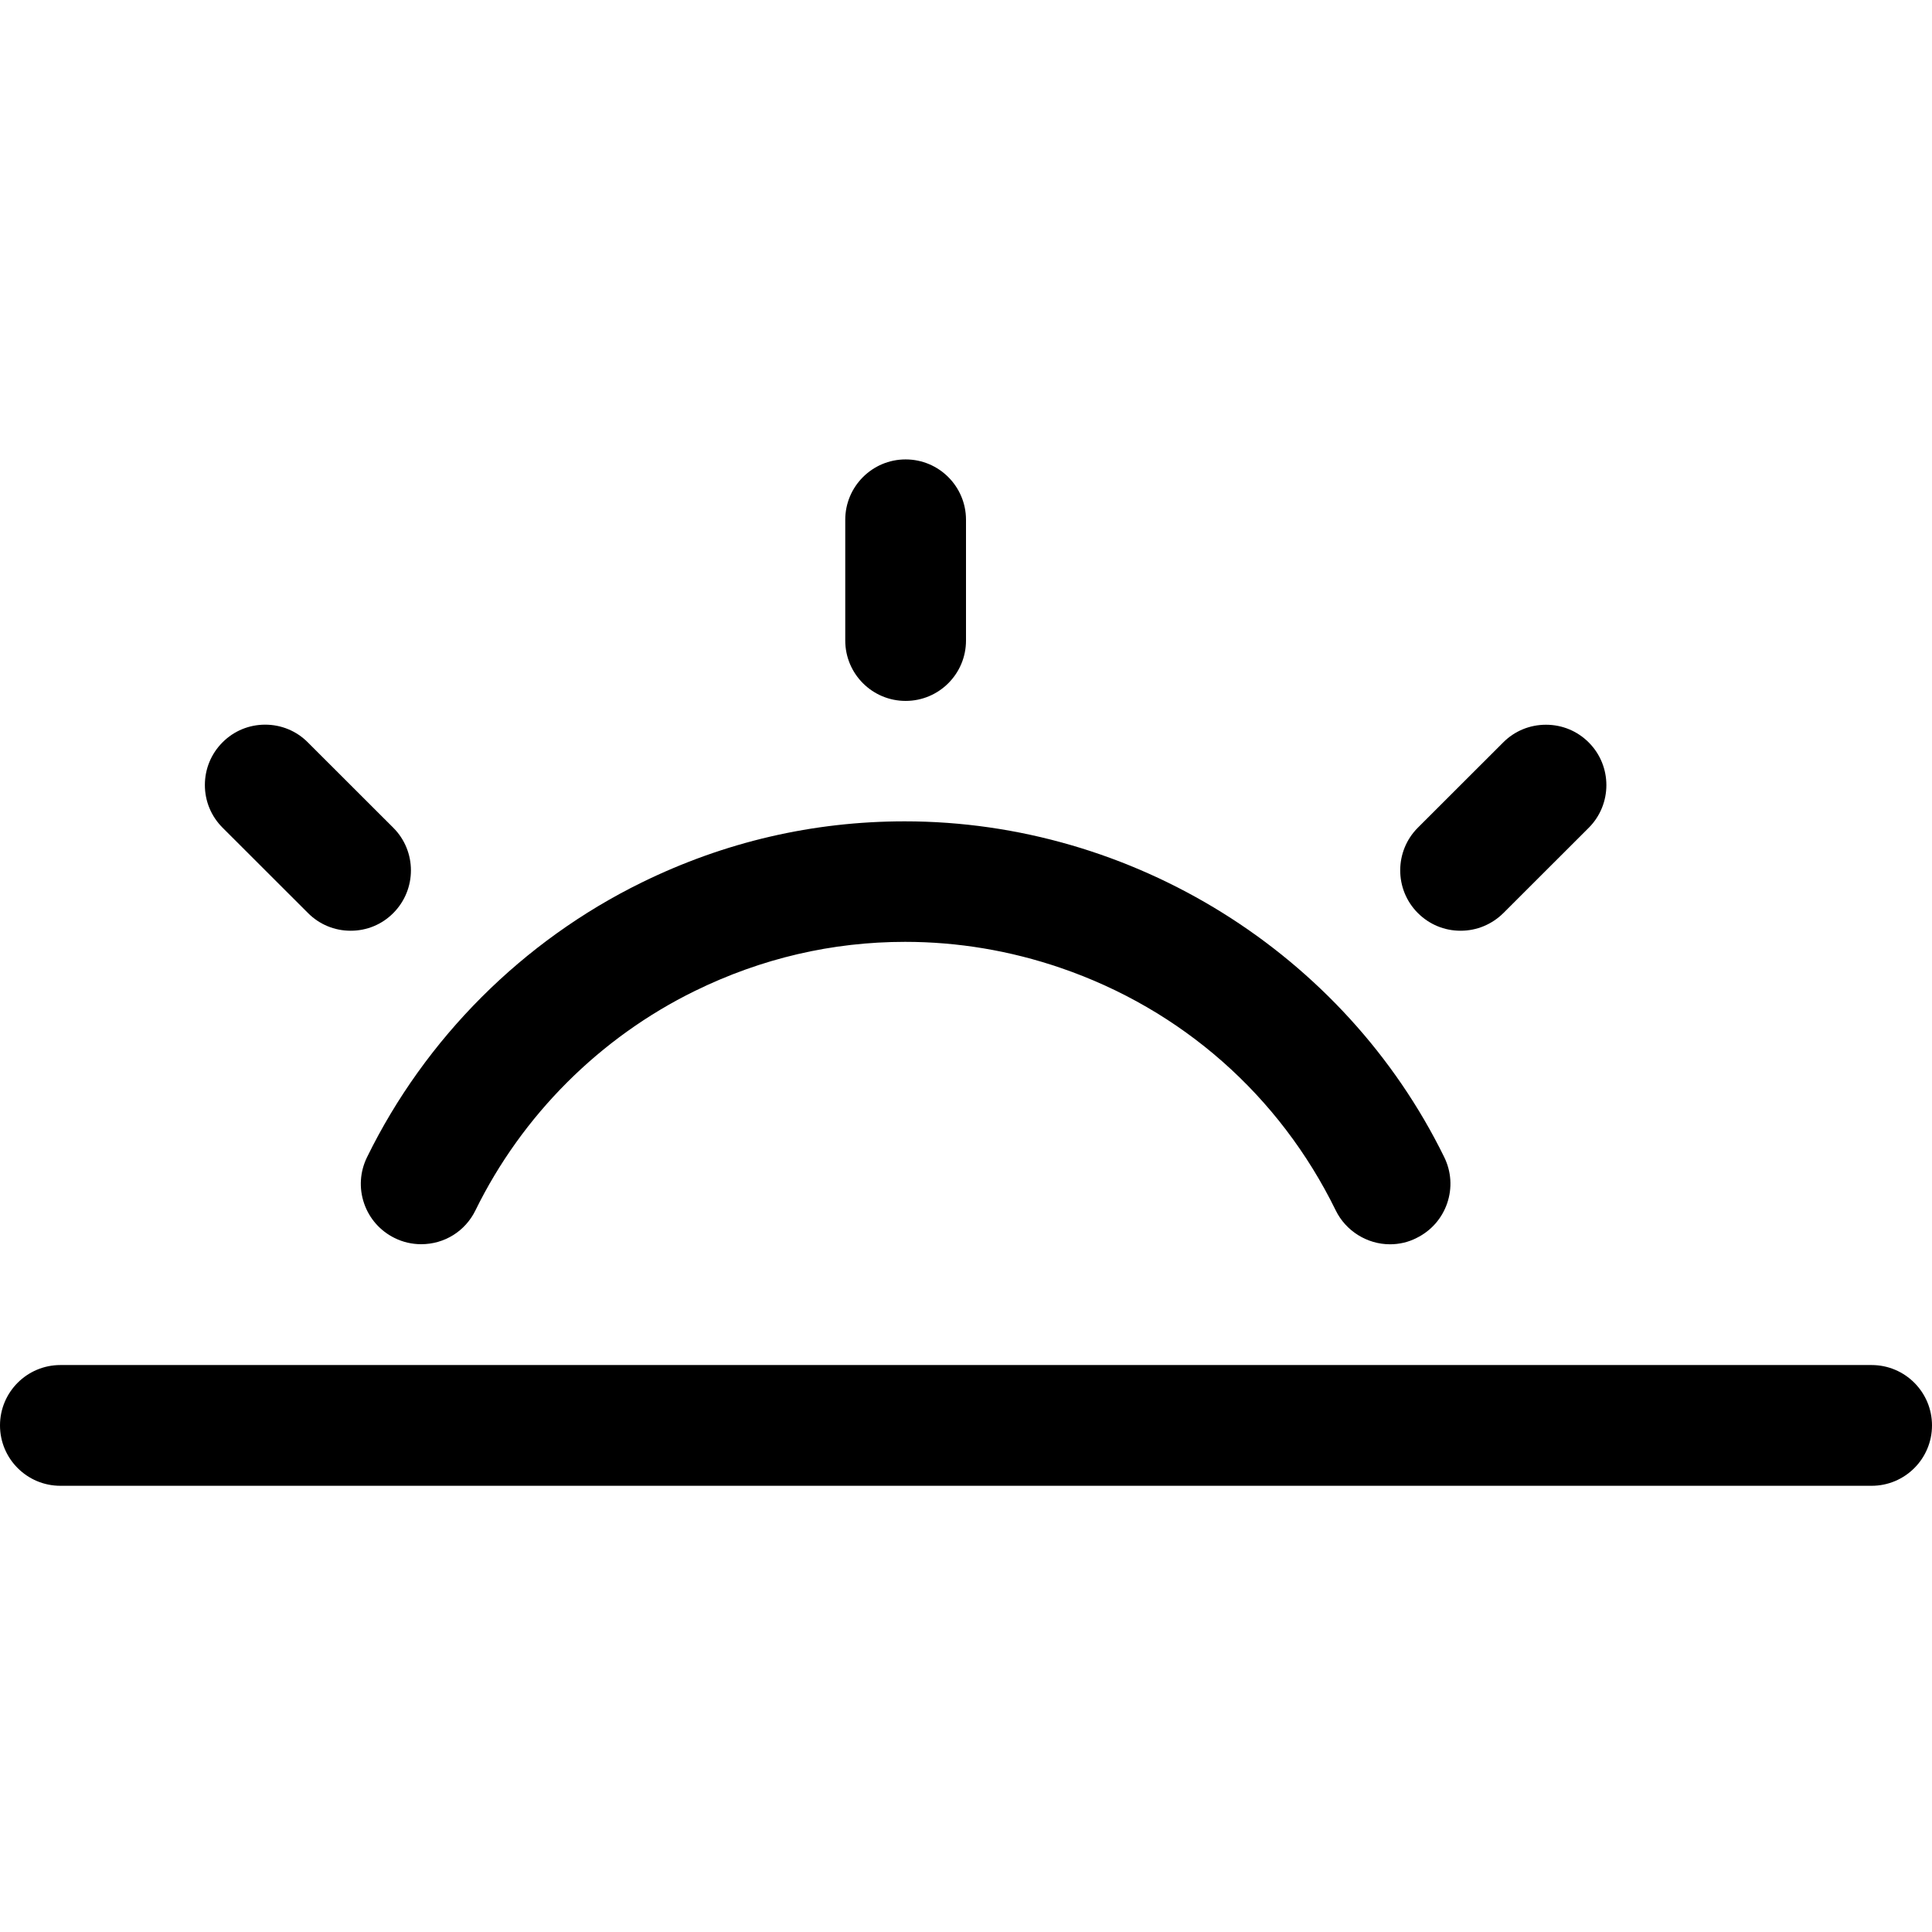
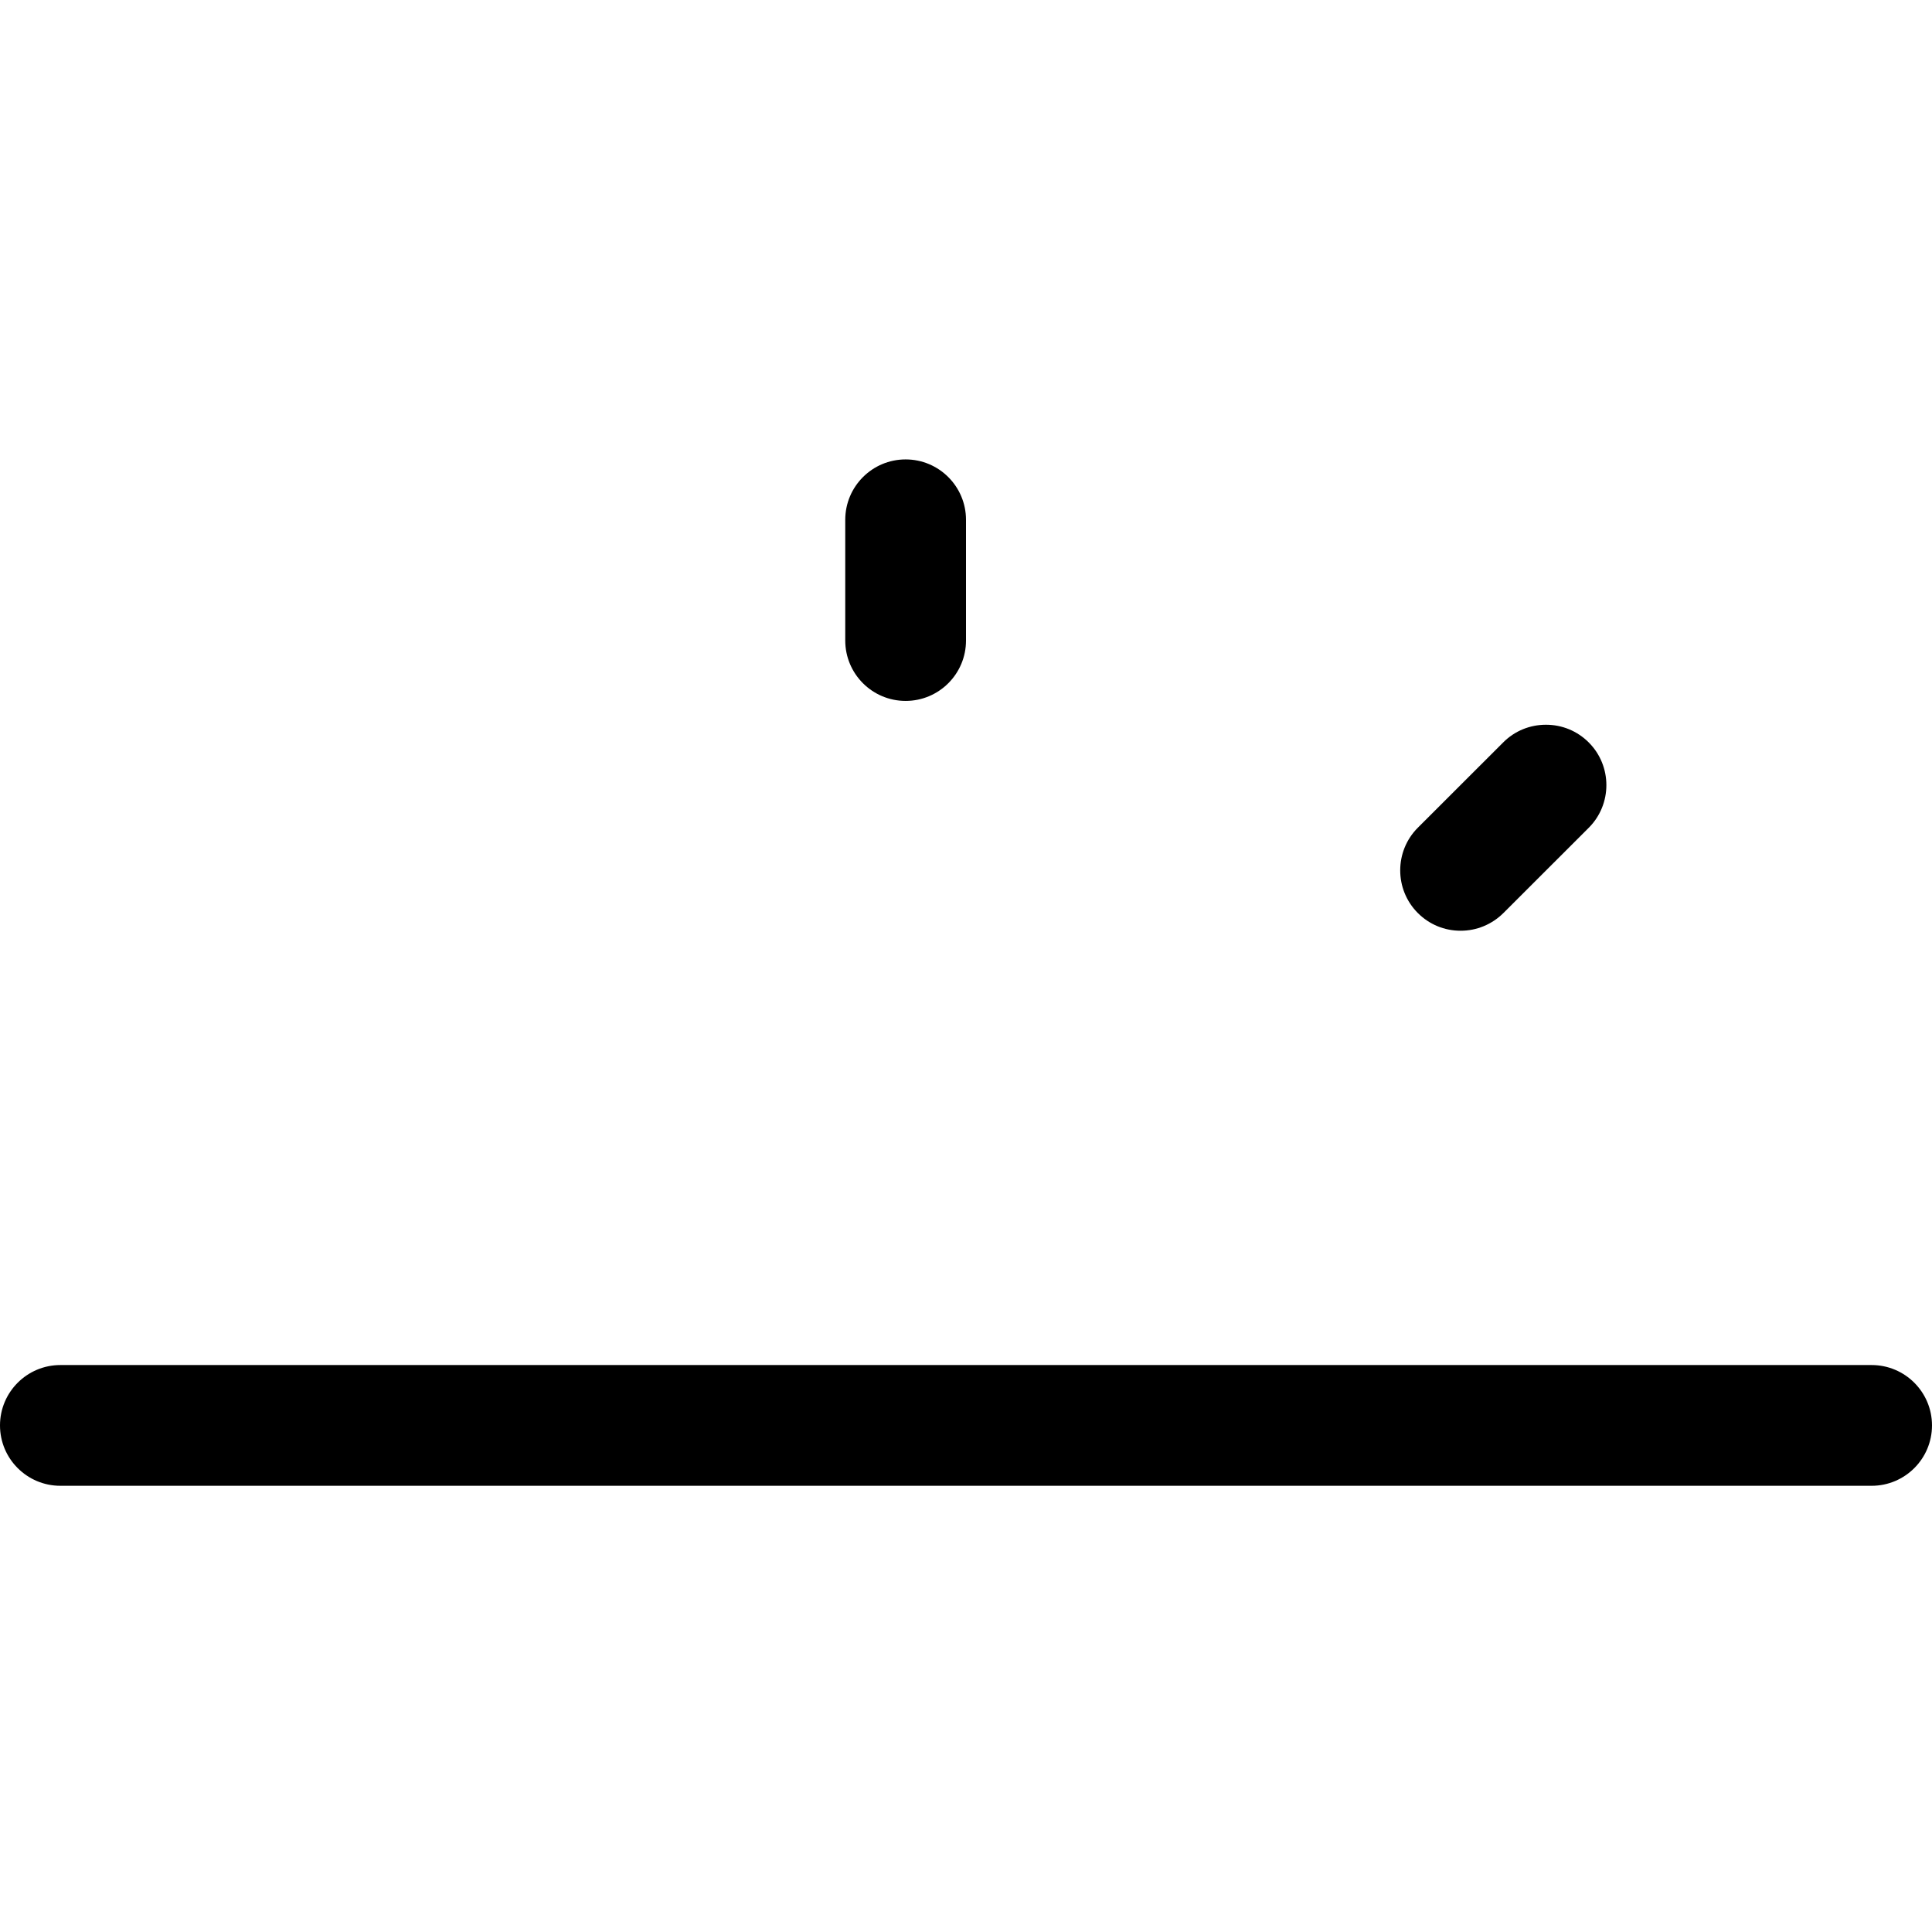
<svg xmlns="http://www.w3.org/2000/svg" version="1.1" id="Regular" x="0px" y="0px" viewBox="0 0 24 24" style="enable-background:new 0 0 24 24;" xml:space="preserve">
  <title>day-sunset-2</title>
  <g>
    <path d="M0.75,18.457c-0.414,0-0.75-0.336-0.75-0.75s0.336-0.75,0.75-0.75h22.5c0.414,0,0.75,0.336,0.75,0.75   s-0.336,0.75-0.75,0.75H0.75z" />
    <path d="M11.25,8.707c-0.414,0-0.75-0.336-0.75-0.75v-1.5c0-0.414,0.336-0.75,0.75-0.75S12,6.043,12,6.457v1.5   C12,8.371,11.664,8.707,11.25,8.707z" />
    <path d="M18.144,11.562c-0.201,0-0.389-0.078-0.531-0.22c-0.292-0.292-0.292-0.768,0-1.06l1.061-1.06   c0.142-0.142,0.33-0.219,0.531-0.219s0.389,0.078,0.531,0.22c0.292,0.292,0.292,0.768,0,1.06l-1.061,1.06   C18.532,11.484,18.344,11.562,18.144,11.562z" />
-     <path d="M4.356,11.562c-0.2,0-0.389-0.078-0.53-0.22l-1.061-1.06c-0.142-0.142-0.22-0.33-0.22-0.53c0-0.2,0.078-0.389,0.219-0.53   c0.141-0.142,0.33-0.22,0.53-0.22c0.2,0,0.389,0.078,0.53,0.22l1.061,1.06c0.293,0.292,0.293,0.768,0,1.061   C4.745,11.484,4.557,11.562,4.356,11.562z" />
-     <path d="M17.267,15.457c-0.284,0-0.549-0.165-0.674-0.421c-0.699-1.427-1.912-2.497-3.416-3.012   c-0.628-0.215-1.278-0.324-1.933-0.324c-0.907,0-1.786,0.205-2.612,0.61c-1.18,0.578-2.148,1.546-2.726,2.726   c-0.127,0.259-0.385,0.42-0.674,0.42c-0.115,0-0.227-0.026-0.33-0.077c-0.179-0.088-0.314-0.241-0.379-0.43   c-0.065-0.189-0.052-0.393,0.036-0.573c0.724-1.478,1.936-2.69,3.414-3.414c1.028-0.504,2.127-0.759,3.266-0.759   c2.83,0,5.46,1.638,6.702,4.172c0.088,0.18,0.101,0.383,0.036,0.573c-0.065,0.189-0.2,0.342-0.379,0.43   C17.496,15.431,17.381,15.457,17.267,15.457z" />
  </g>
</svg>